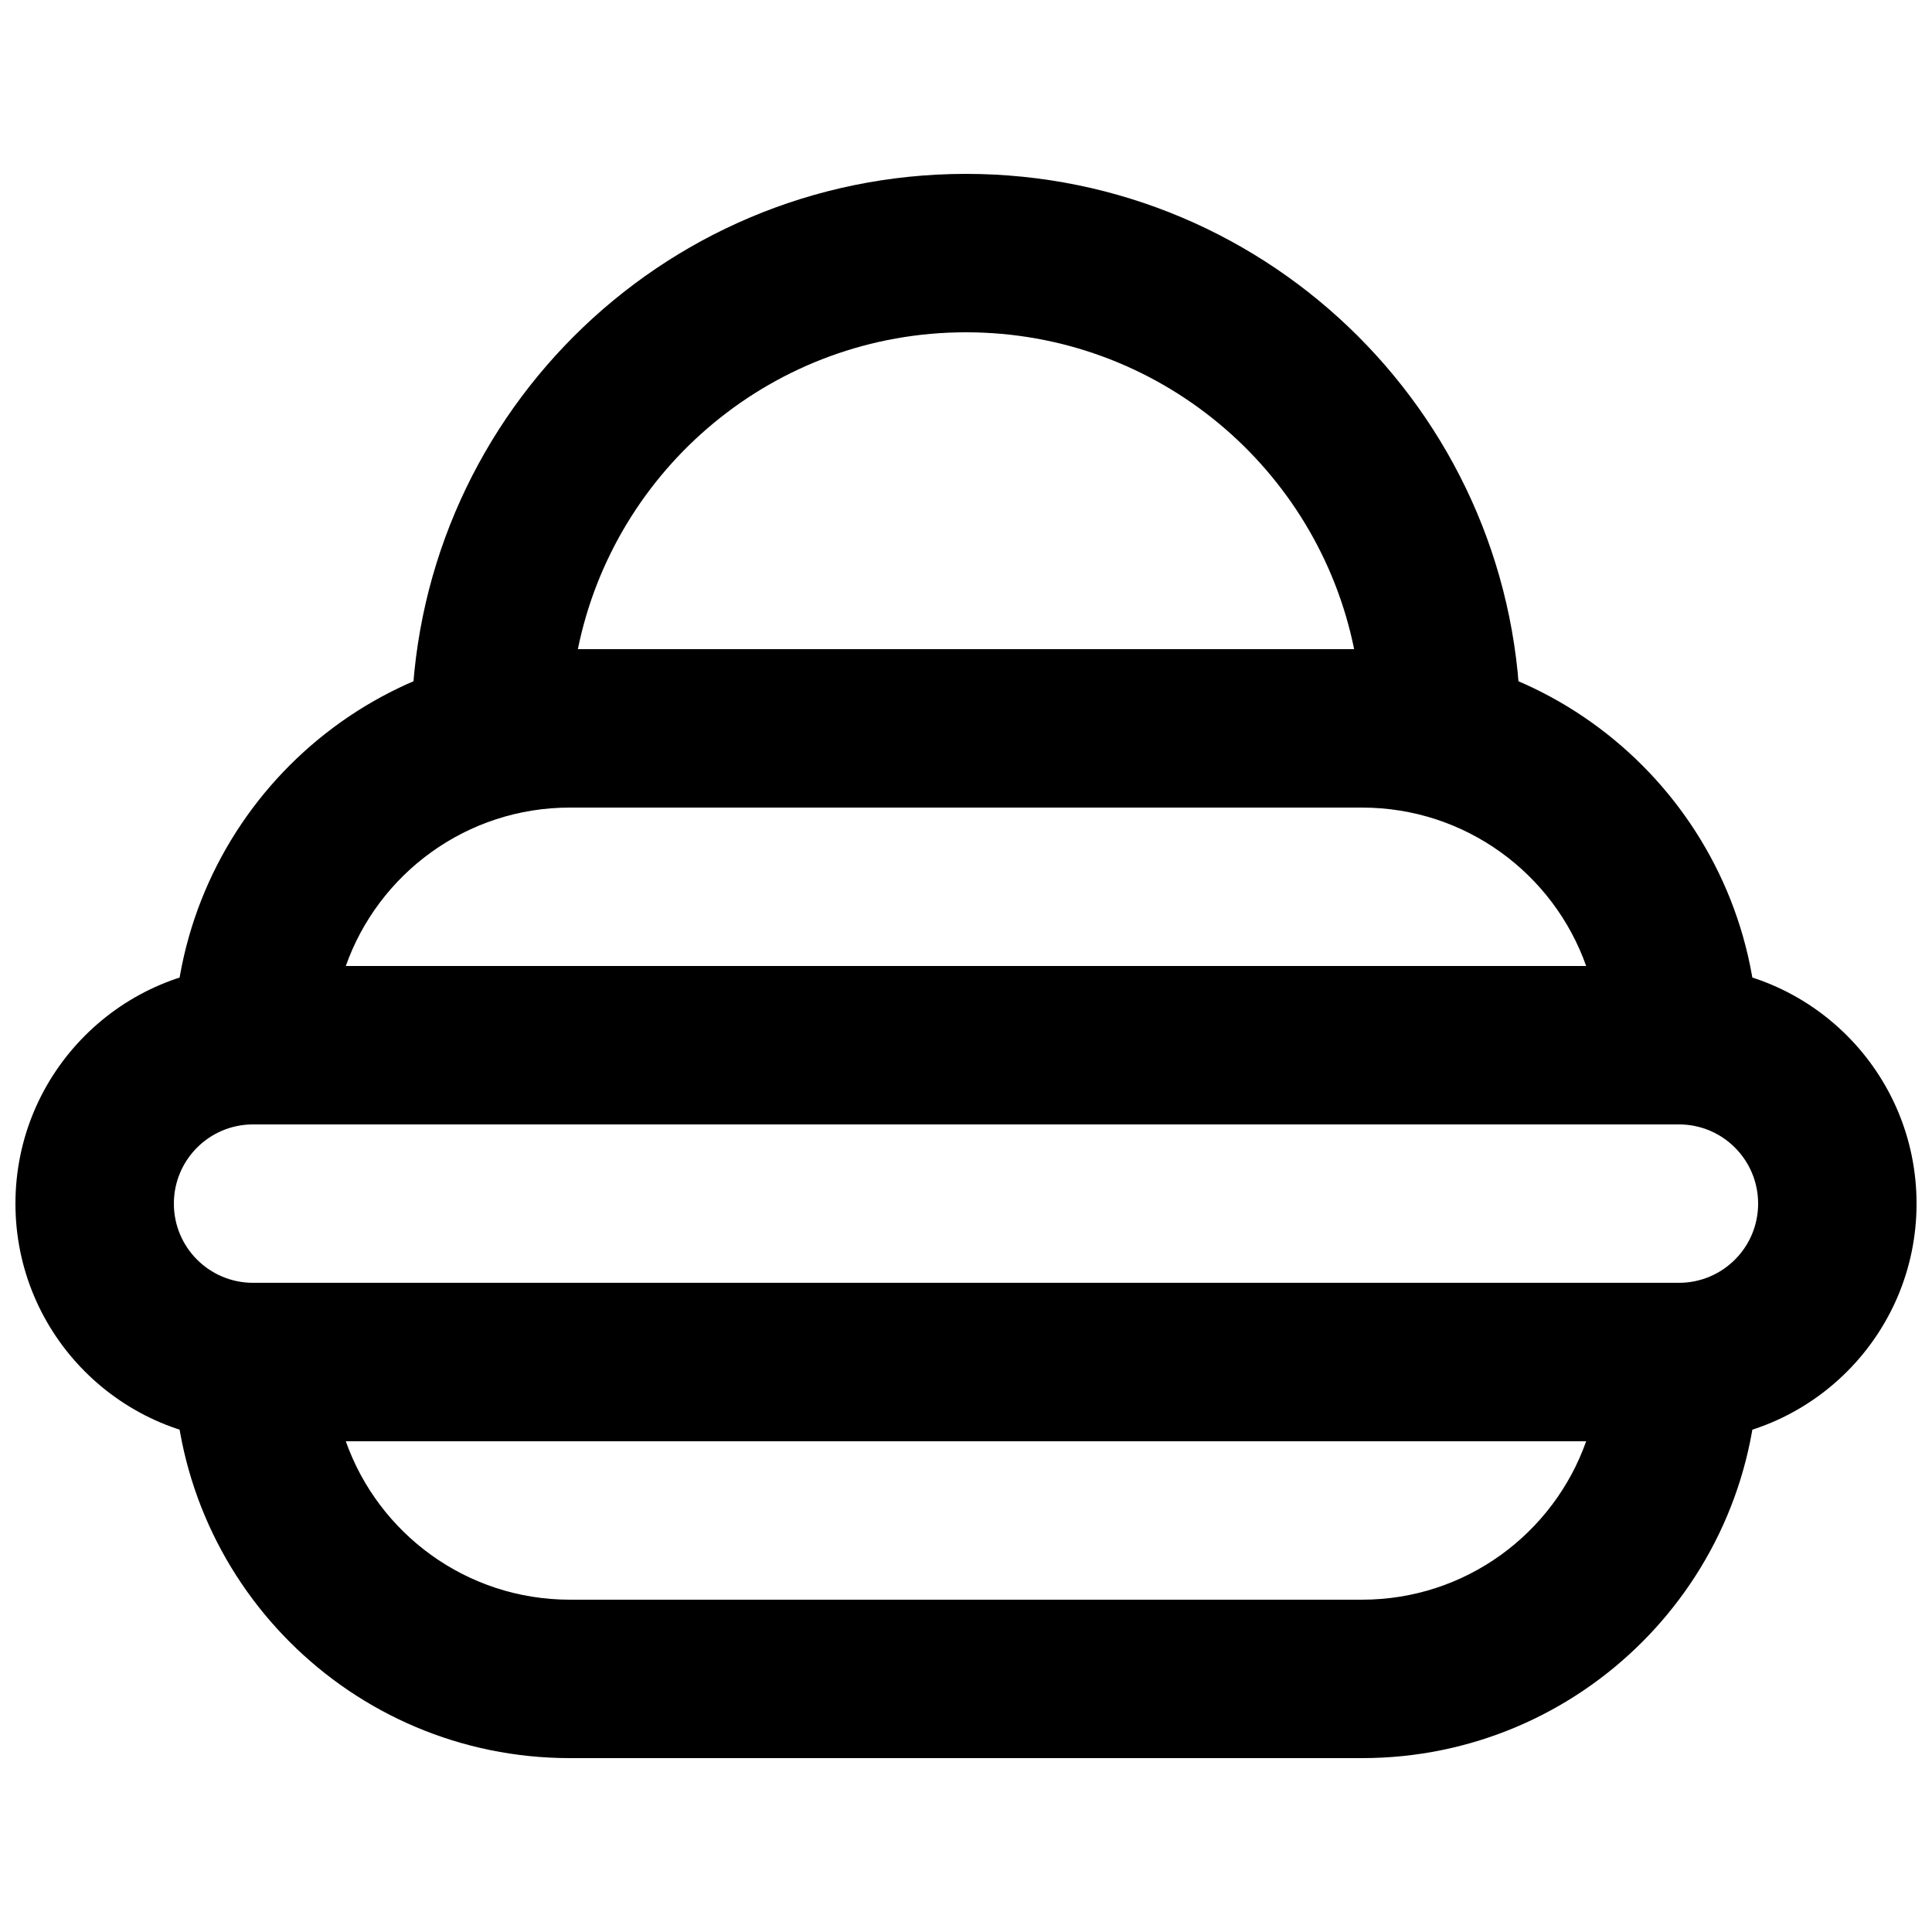
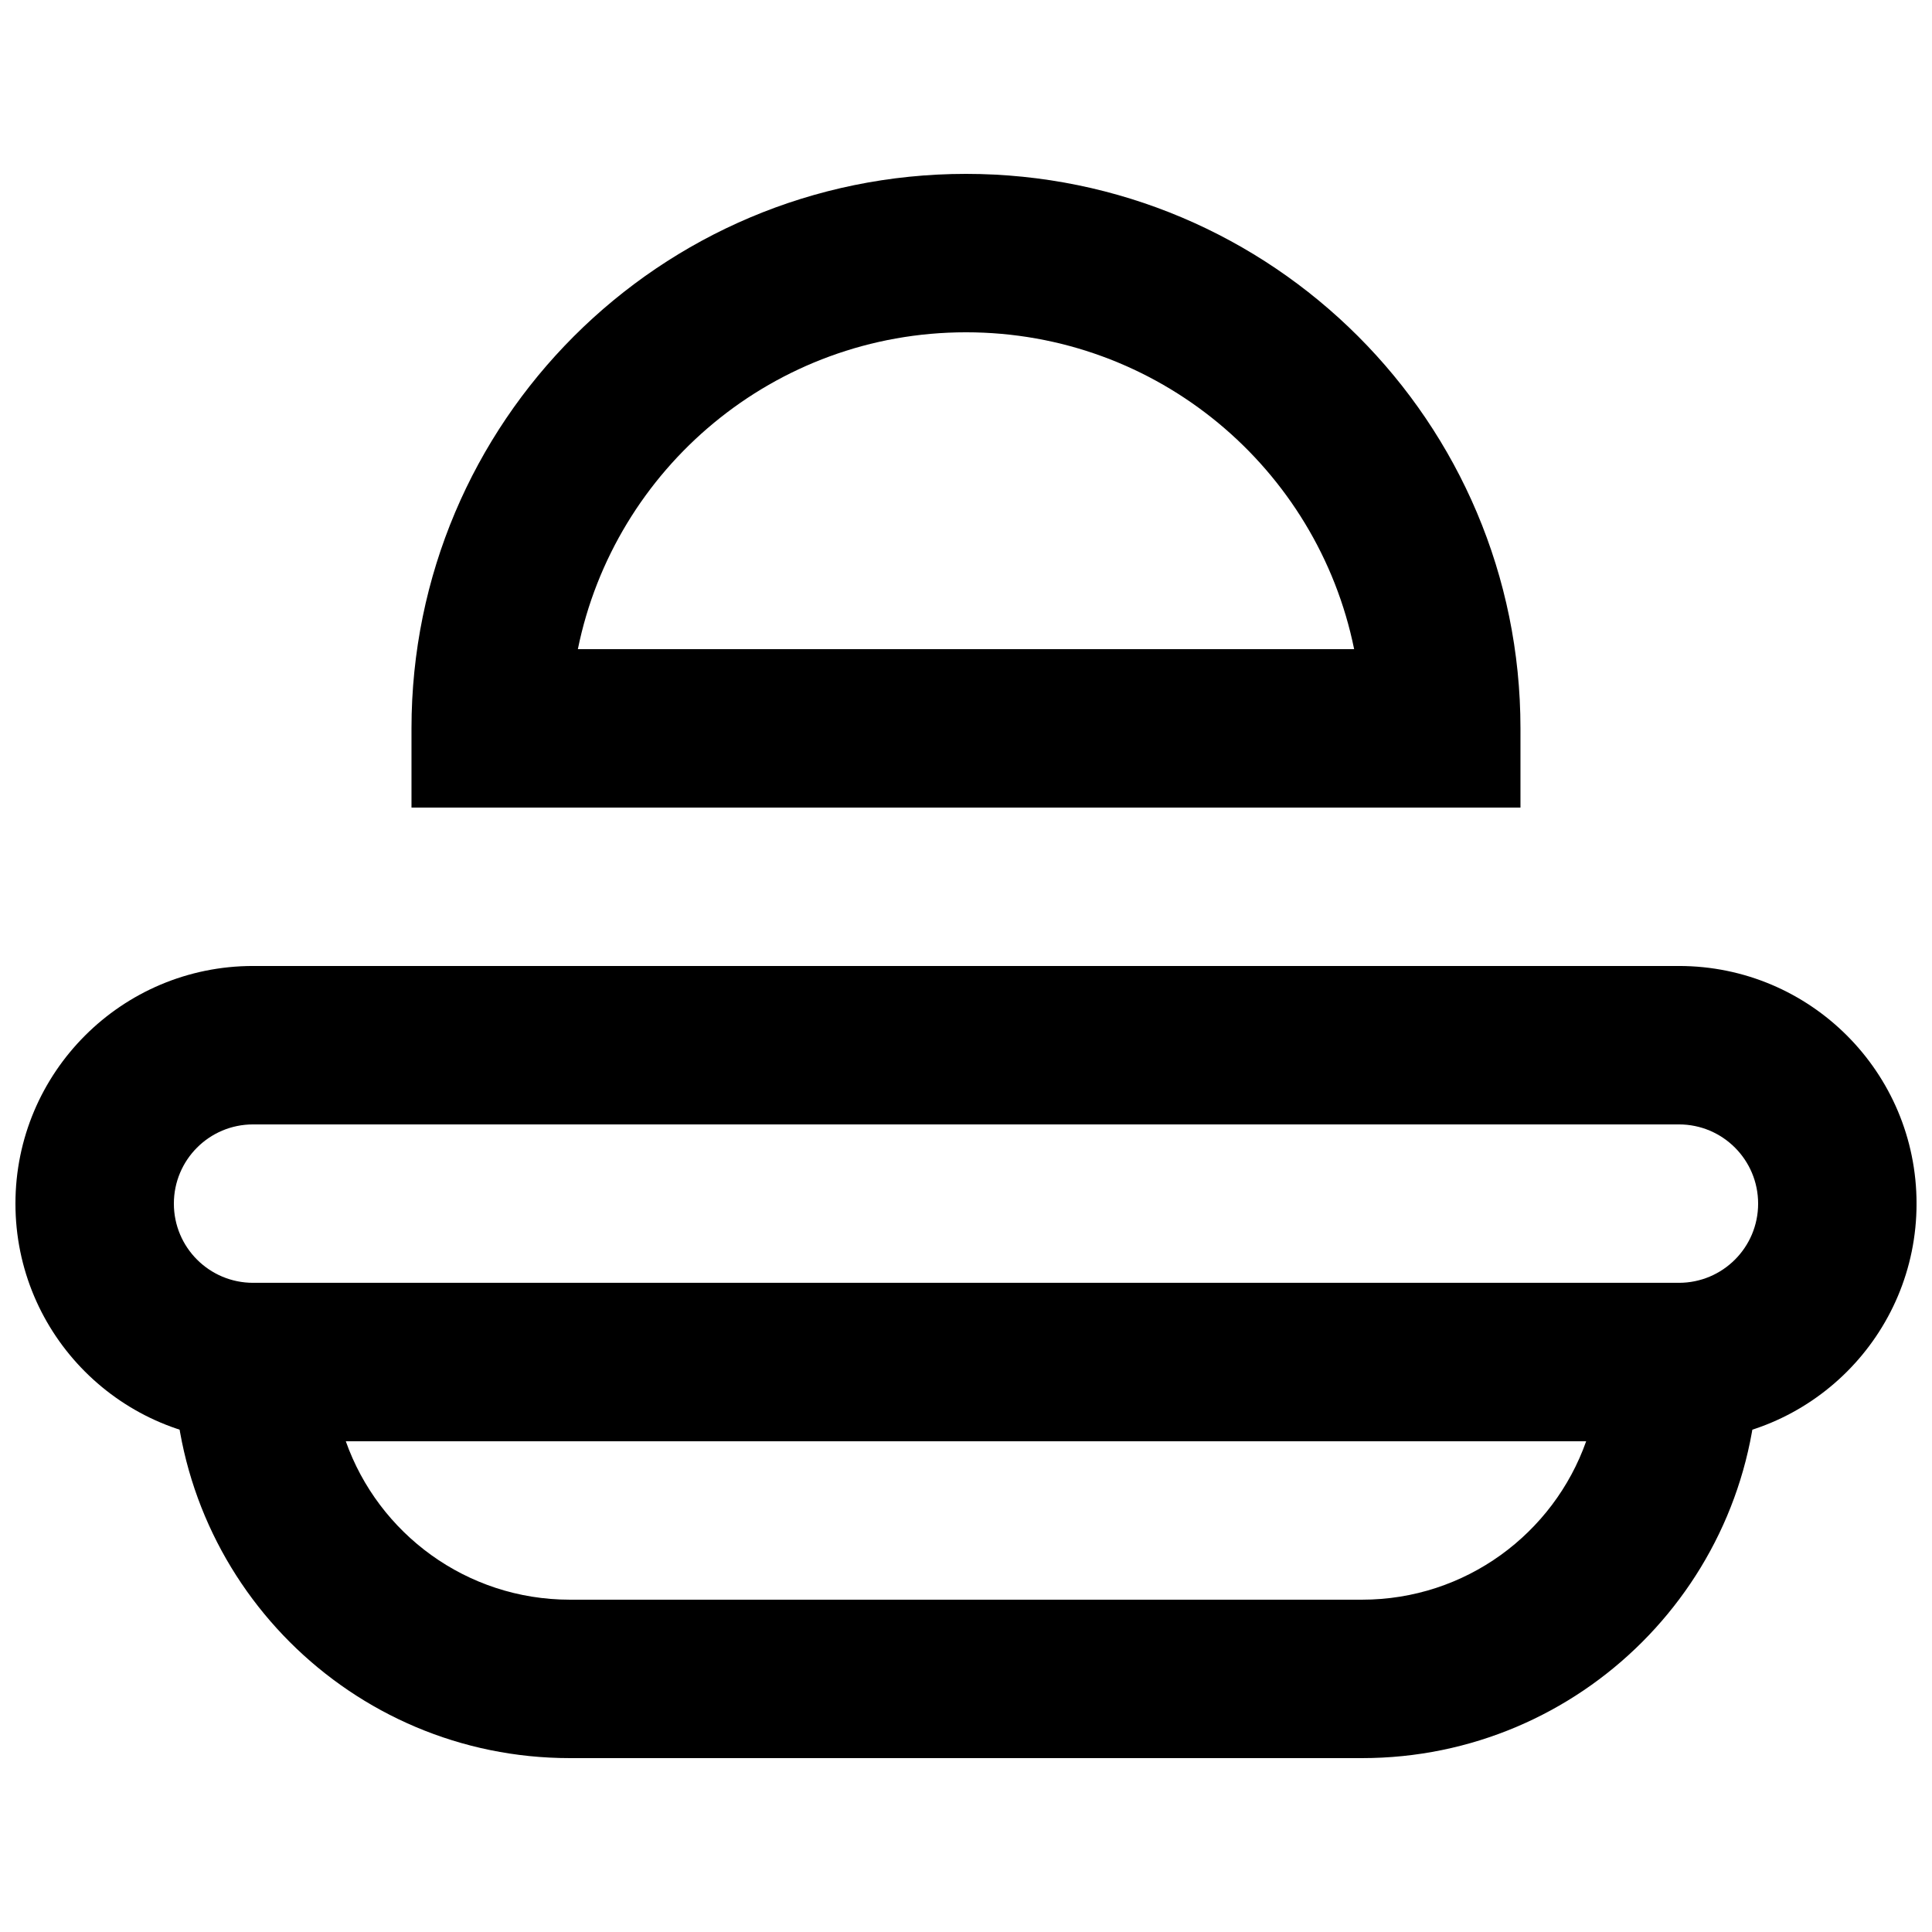
<svg xmlns="http://www.w3.org/2000/svg" width="800px" height="800px" version="1.1" viewBox="144 144 512 512">
  <defs>
    <clipPath id="a">
      <path d="m148.09 400h503.81v126h-503.81z" />
    </clipPath>
  </defs>
  <path d="m564.35 525.95c-8.648 24.461-31.977 41.984-59.395 41.984h-209.92c-27.418 0-50.746-17.523-59.395-41.984zm-59.395 83.969c57.969 0 104.96-46.992 104.96-104.96v-20.992h-419.84v20.992c0 57.969 46.996 104.96 104.96 104.96z" fill-rule="evenodd" />
-   <path d="m235.64 400c8.648-24.461 31.977-41.984 59.395-41.984h209.92c27.418 0 50.746 17.523 59.395 41.984zm-45.566 41.984h419.84v-20.992c0-57.965-46.992-104.96-104.96-104.96h-209.92c-57.965 0-104.96 46.996-104.96 104.96z" fill-rule="evenodd" />
  <path d="m400 190.08c-81.164 0-146.95 65.781-146.95 146.95v20.992h293.89v-20.992c0-81.164-65.781-146.95-146.94-146.95zm-102.86 125.95c9.723-47.914 52.078-83.969 102.86-83.969s93.137 36.055 102.86 83.969z" fill-rule="evenodd" />
  <g clip-path="url(#a)">
    <path d="m588.93 483.96h-377.86c-11.602 0-20.992-9.387-20.992-20.988 0-11.605 9.391-20.992 20.992-20.992h377.86c11.605 0 20.992 9.387 20.992 20.992 0 11.602-9.387 20.988-20.992 20.988zm0 41.984c34.793 0 62.977-28.184 62.977-62.973 0-34.793-28.184-62.977-62.977-62.977h-377.86c-34.789 0-62.977 28.184-62.977 62.977 0 34.789 28.188 62.973 62.977 62.973z" fill-rule="evenodd" />
  </g>
</svg>